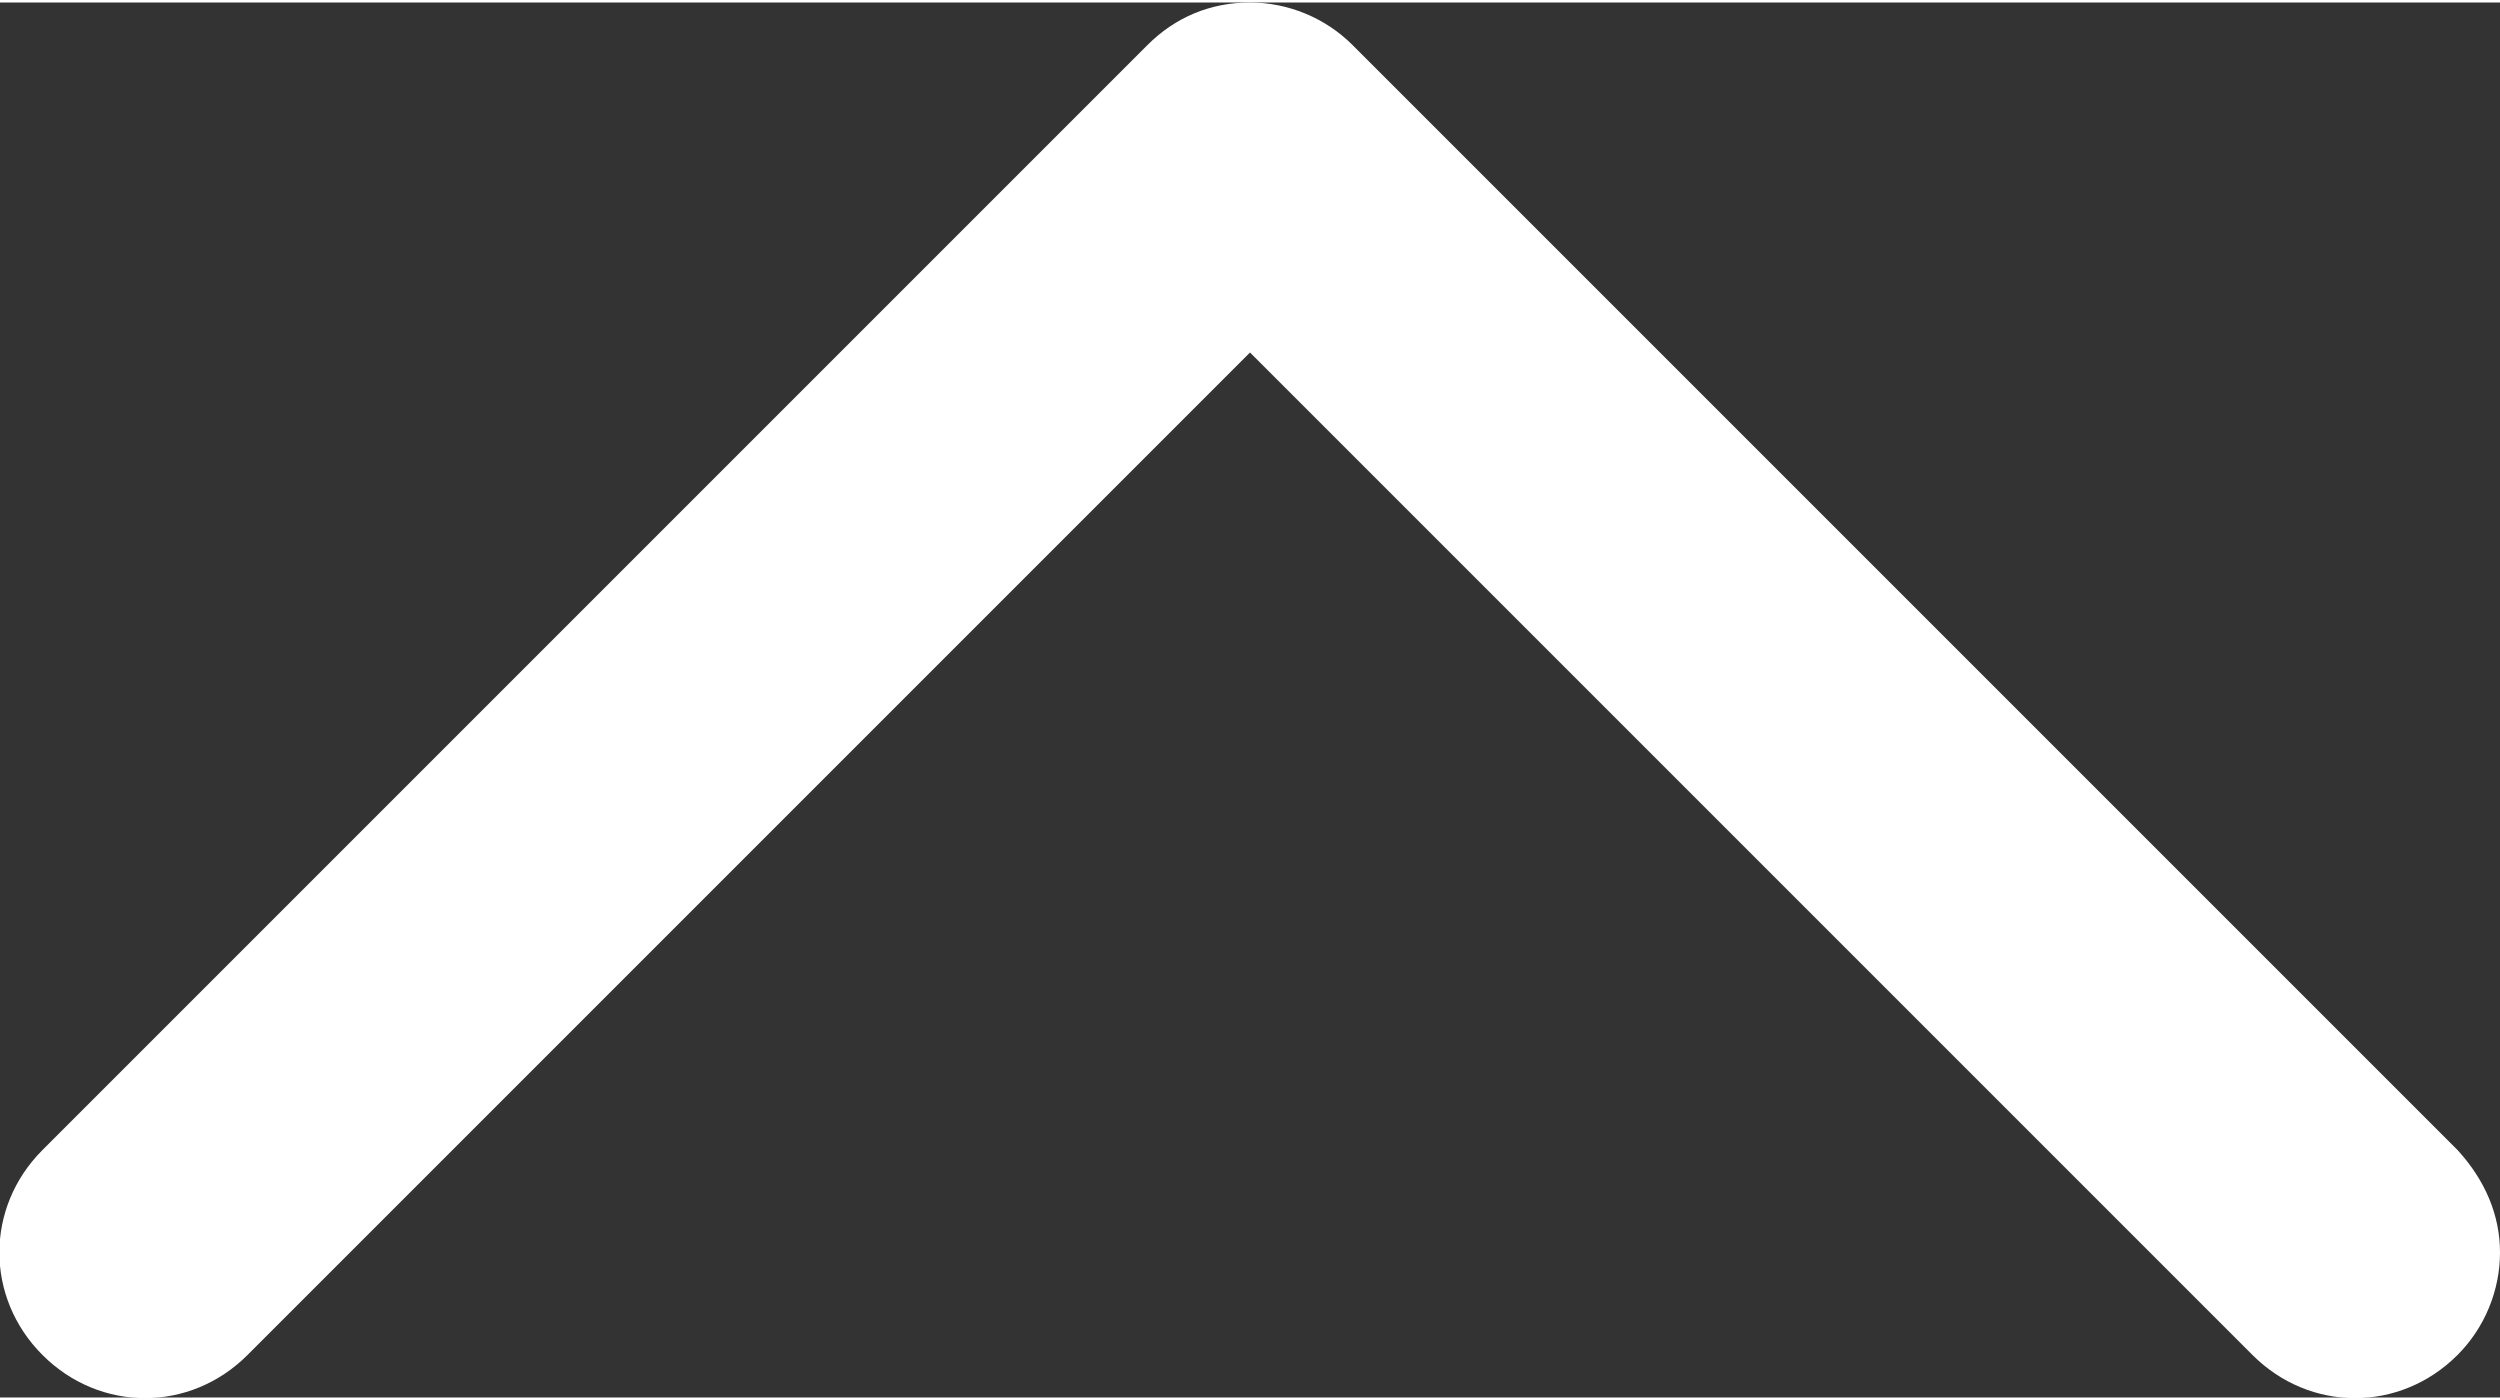
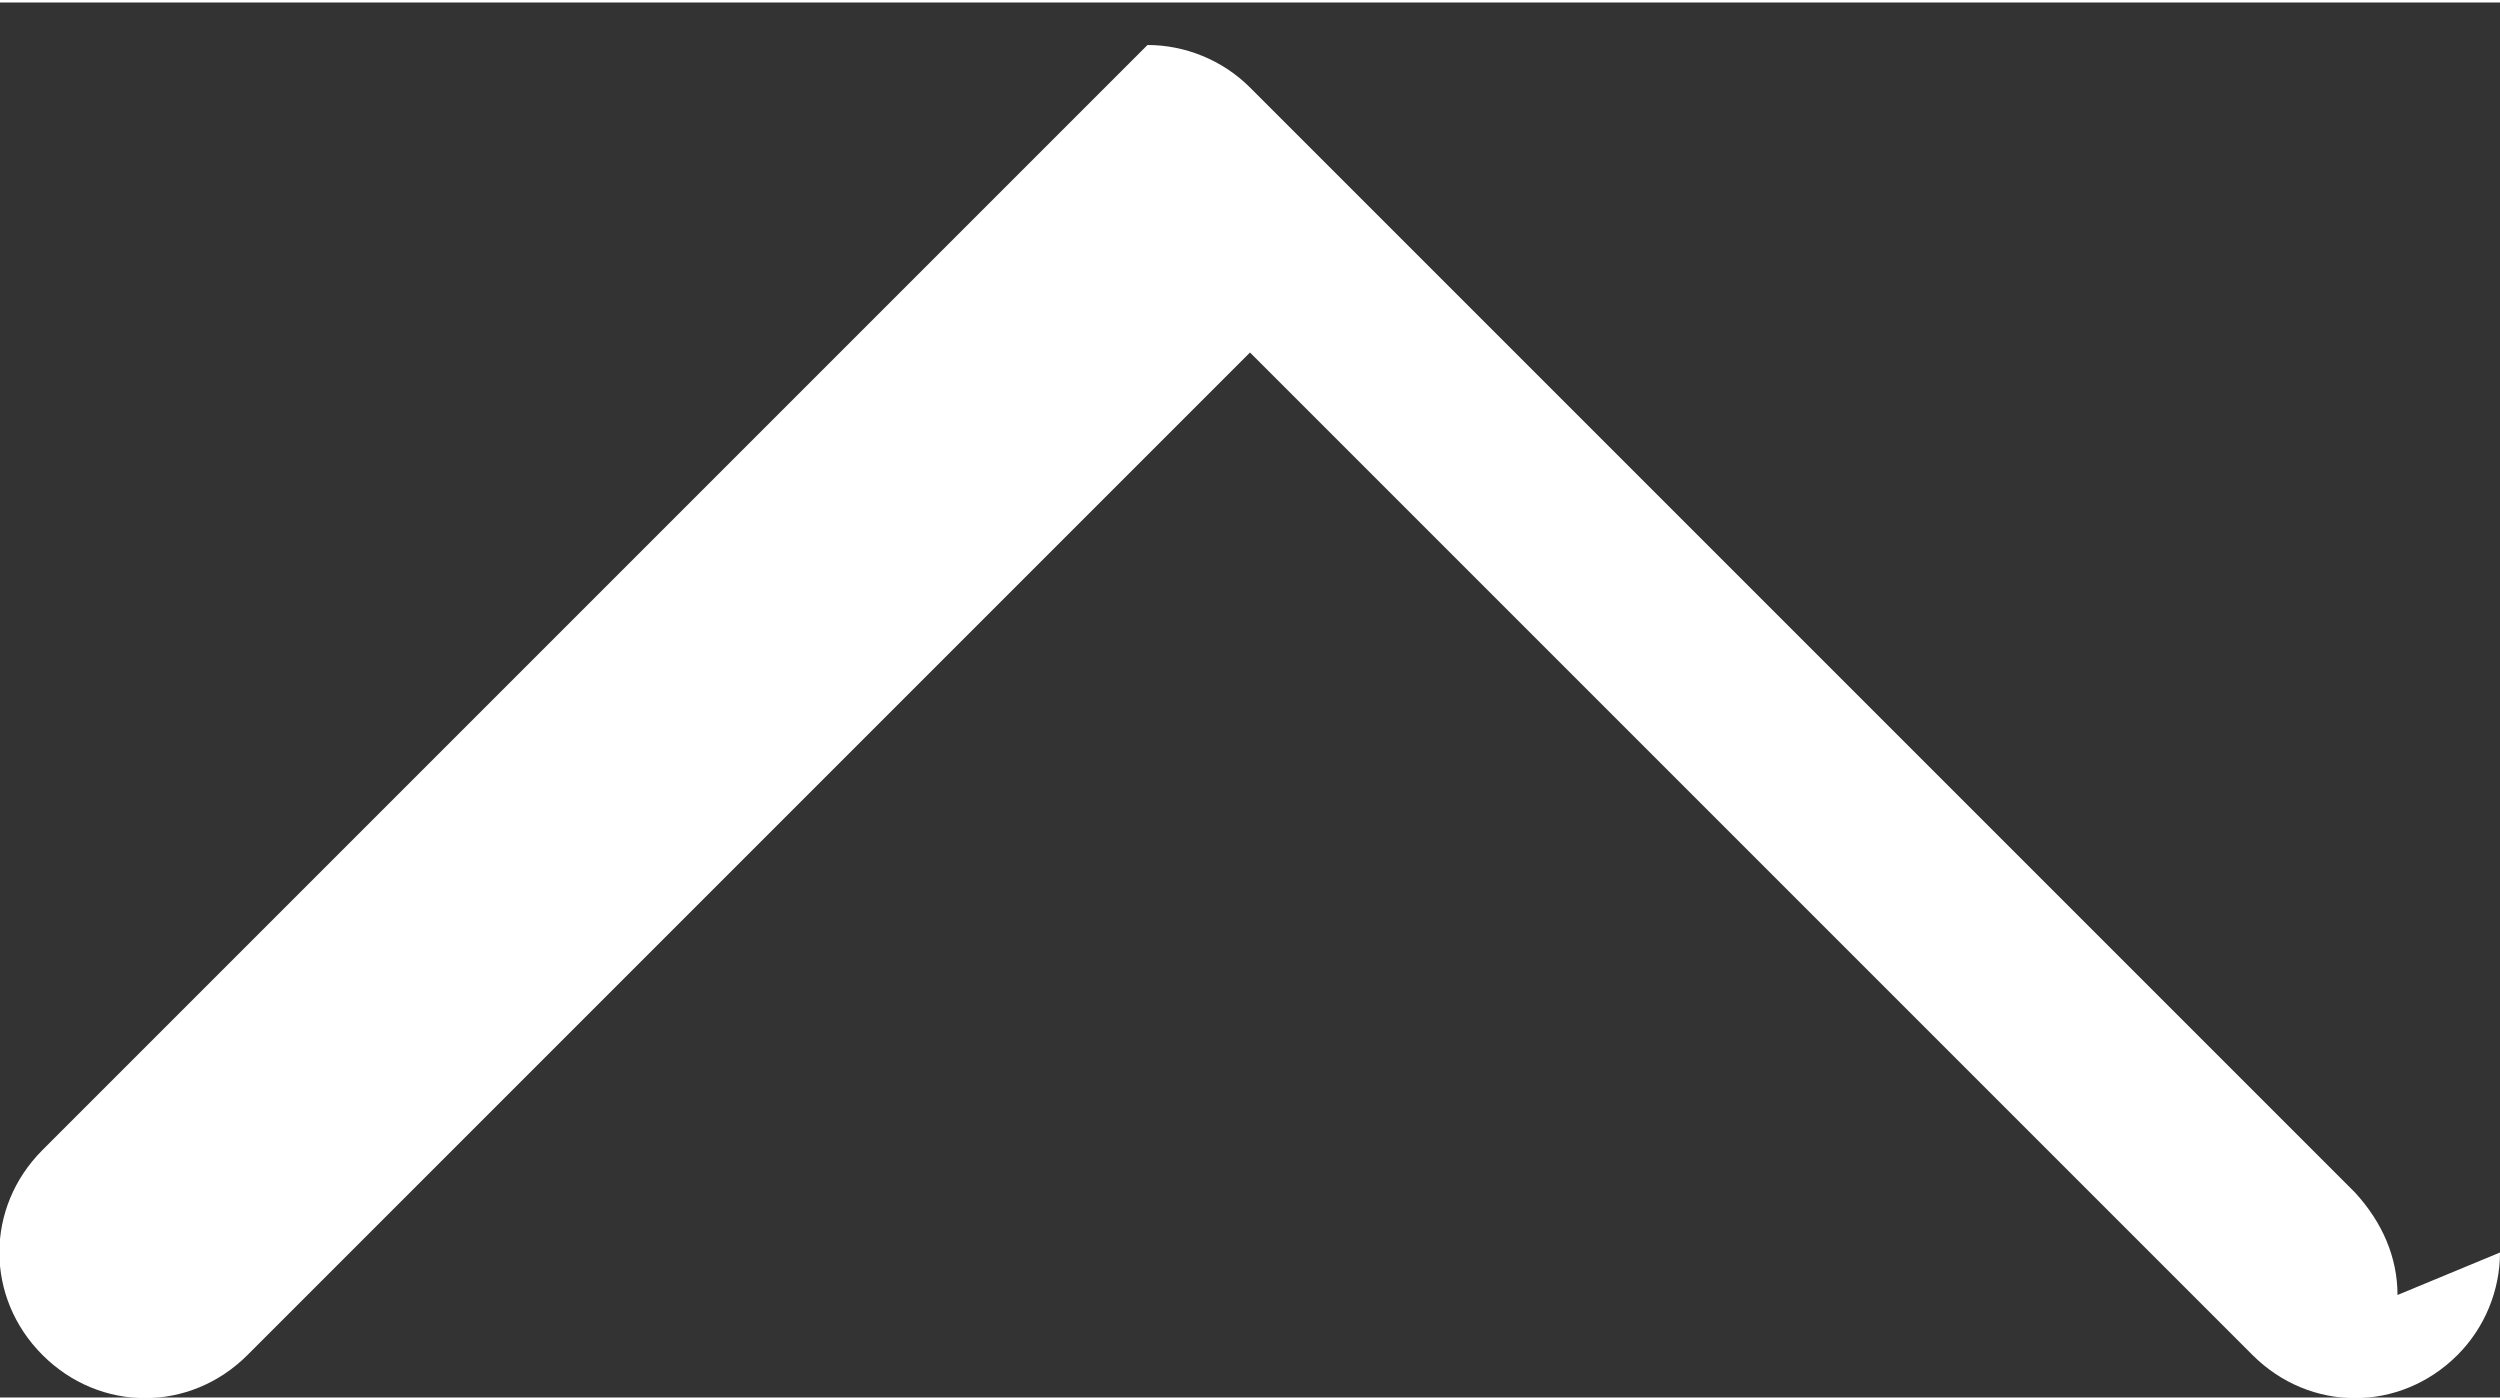
<svg xmlns="http://www.w3.org/2000/svg" width="100" height="56" viewBox="0 0 100 55.8">
  <rect x="0" y="0" width="100" height="55.8" fill="#333333" stroke="none" />
-   <path d="M100 50c0 1.5-.6 3-1.7 4.1-2.3 2.3-5.9 2.3-8.2 0L50 14 9.9 54.1c-2.3 2.3-5.9 2.3-8.2 0s-2.3-5.9 0-8.2L45.9 1.7C47 .6 48.4 0 50 0c1.5 0 3 .6 4.1 1.7l44.2 44.2c1.1 1.2 1.7 2.6 1.7 4.1z" fill="#fff" />
+   <path d="M100 50c0 1.5-.6 3-1.7 4.1-2.3 2.3-5.9 2.3-8.2 0L50 14 9.9 54.1c-2.3 2.3-5.9 2.3-8.2 0s-2.3-5.9 0-8.2L45.9 1.7c1.5 0 3 .6 4.1 1.7l44.2 44.2c1.1 1.2 1.7 2.6 1.7 4.1z" fill="#fff" />
</svg>